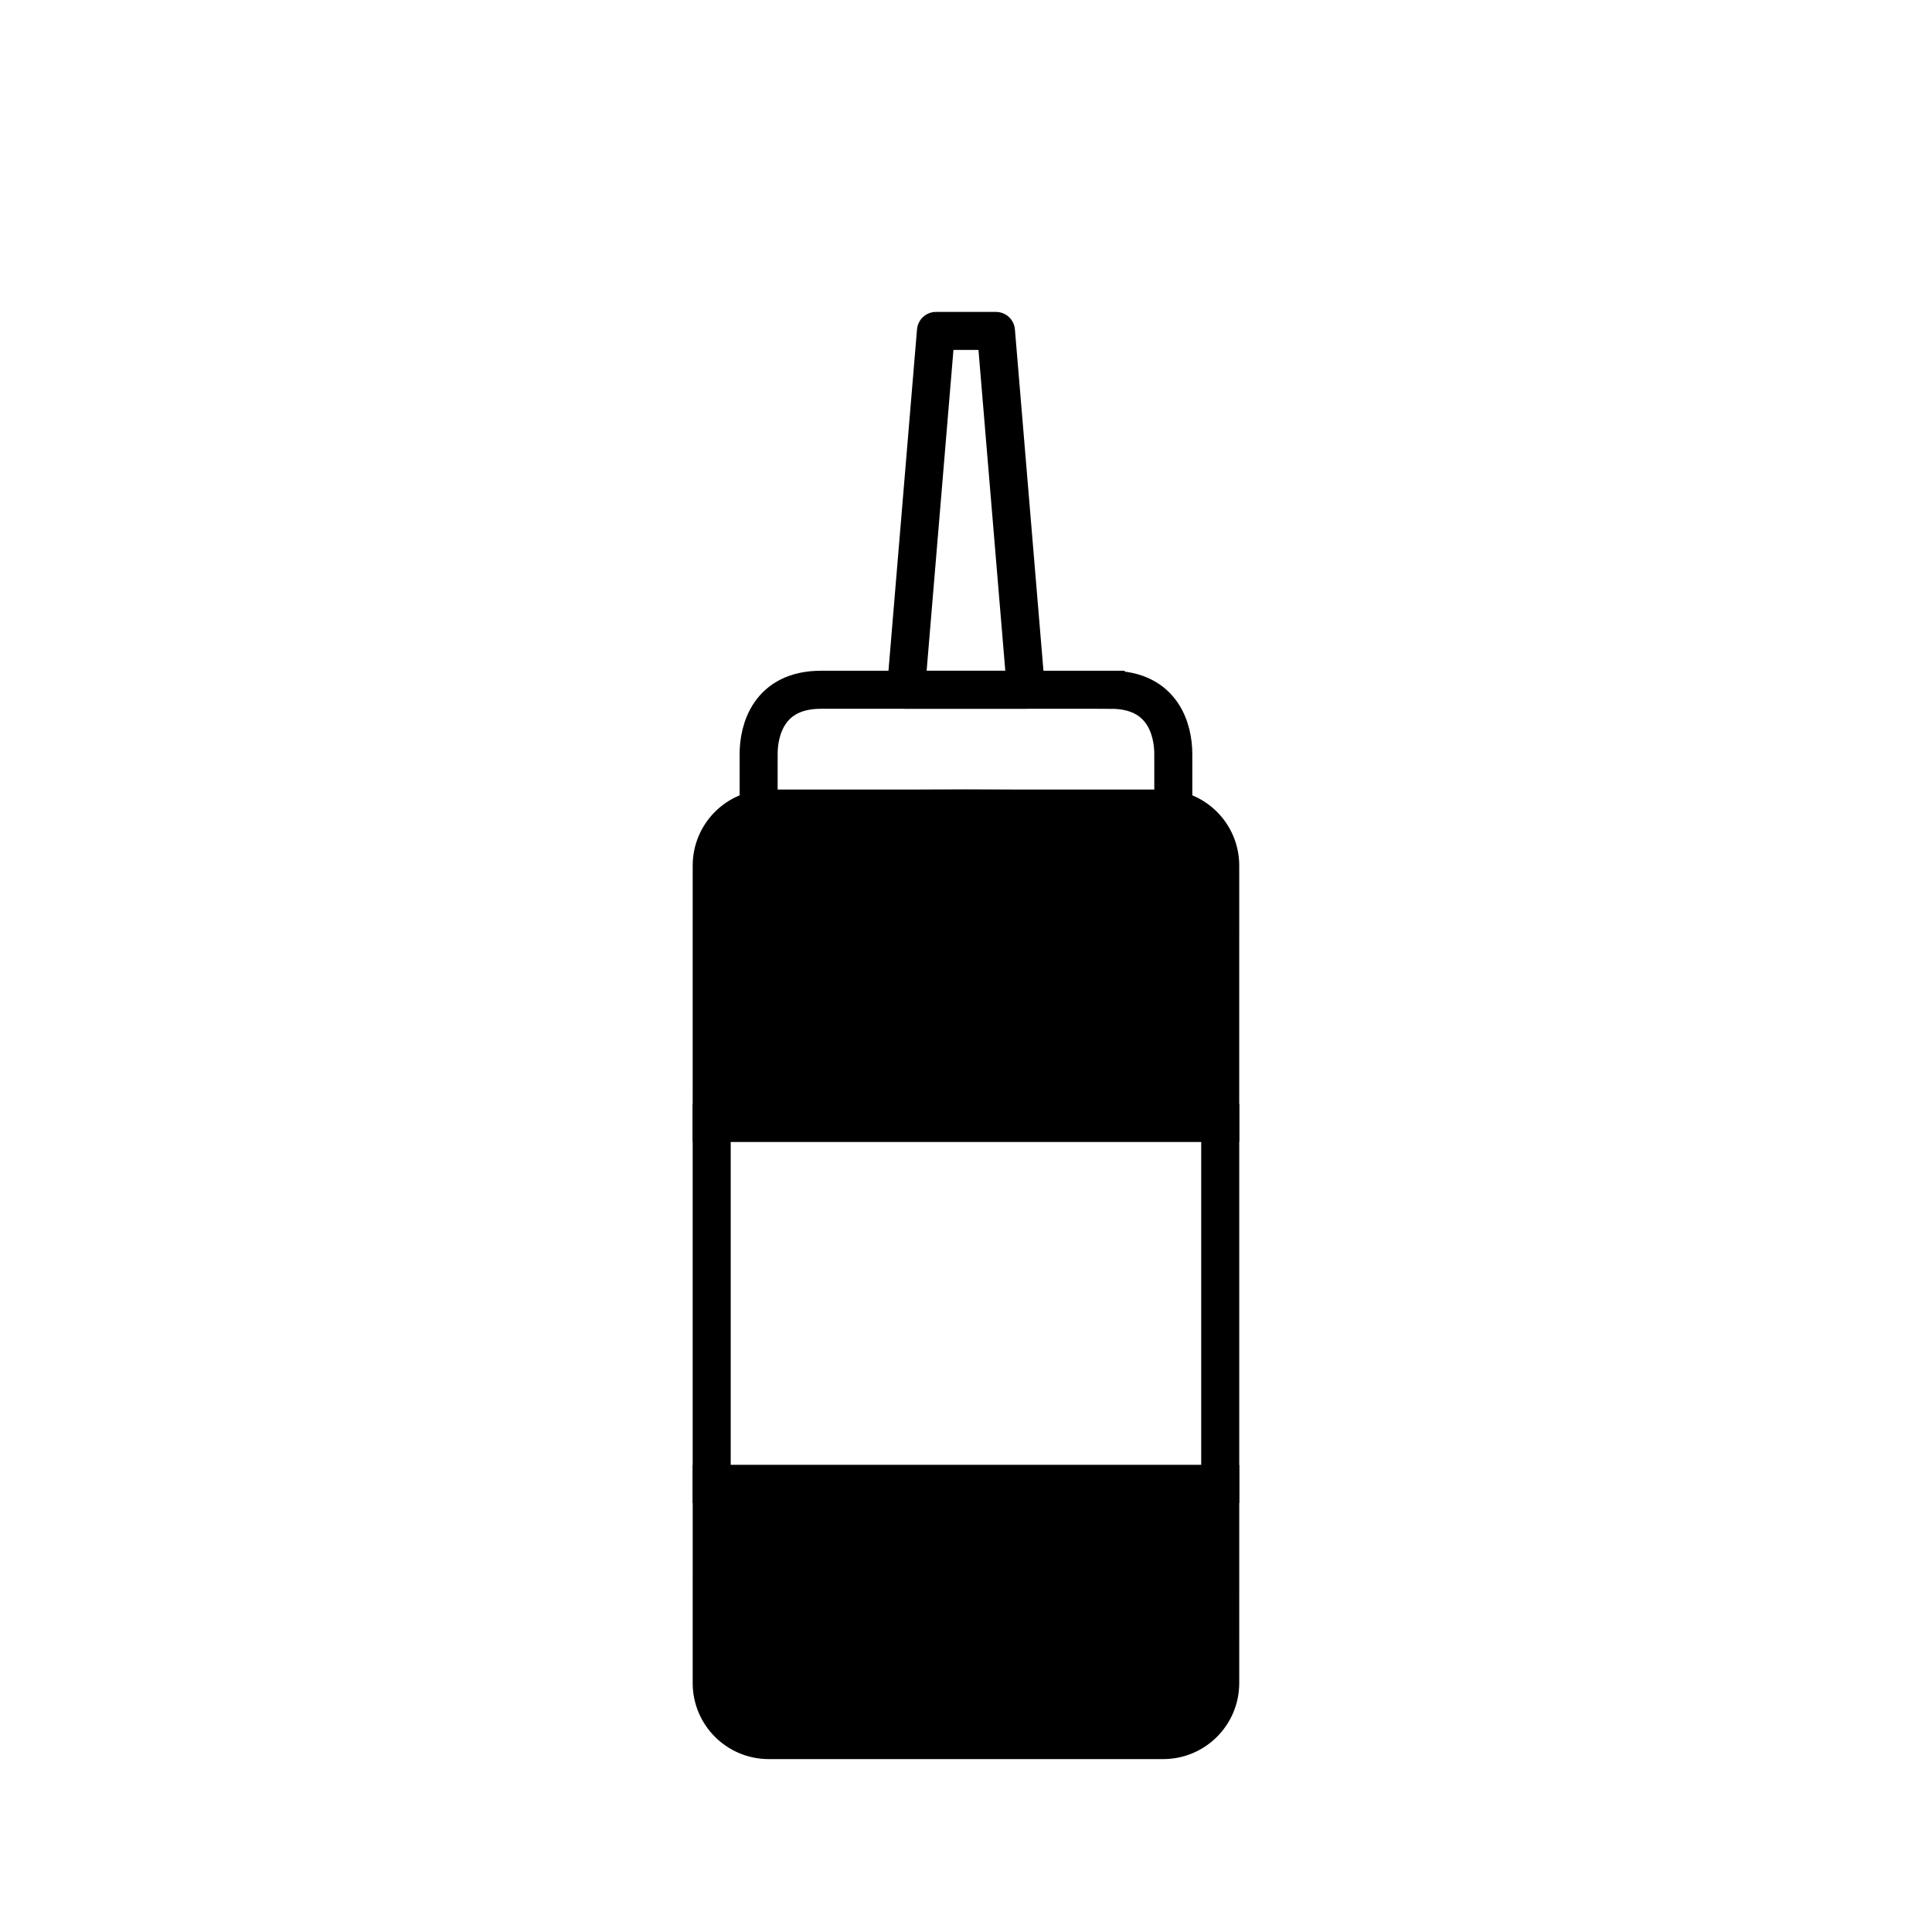
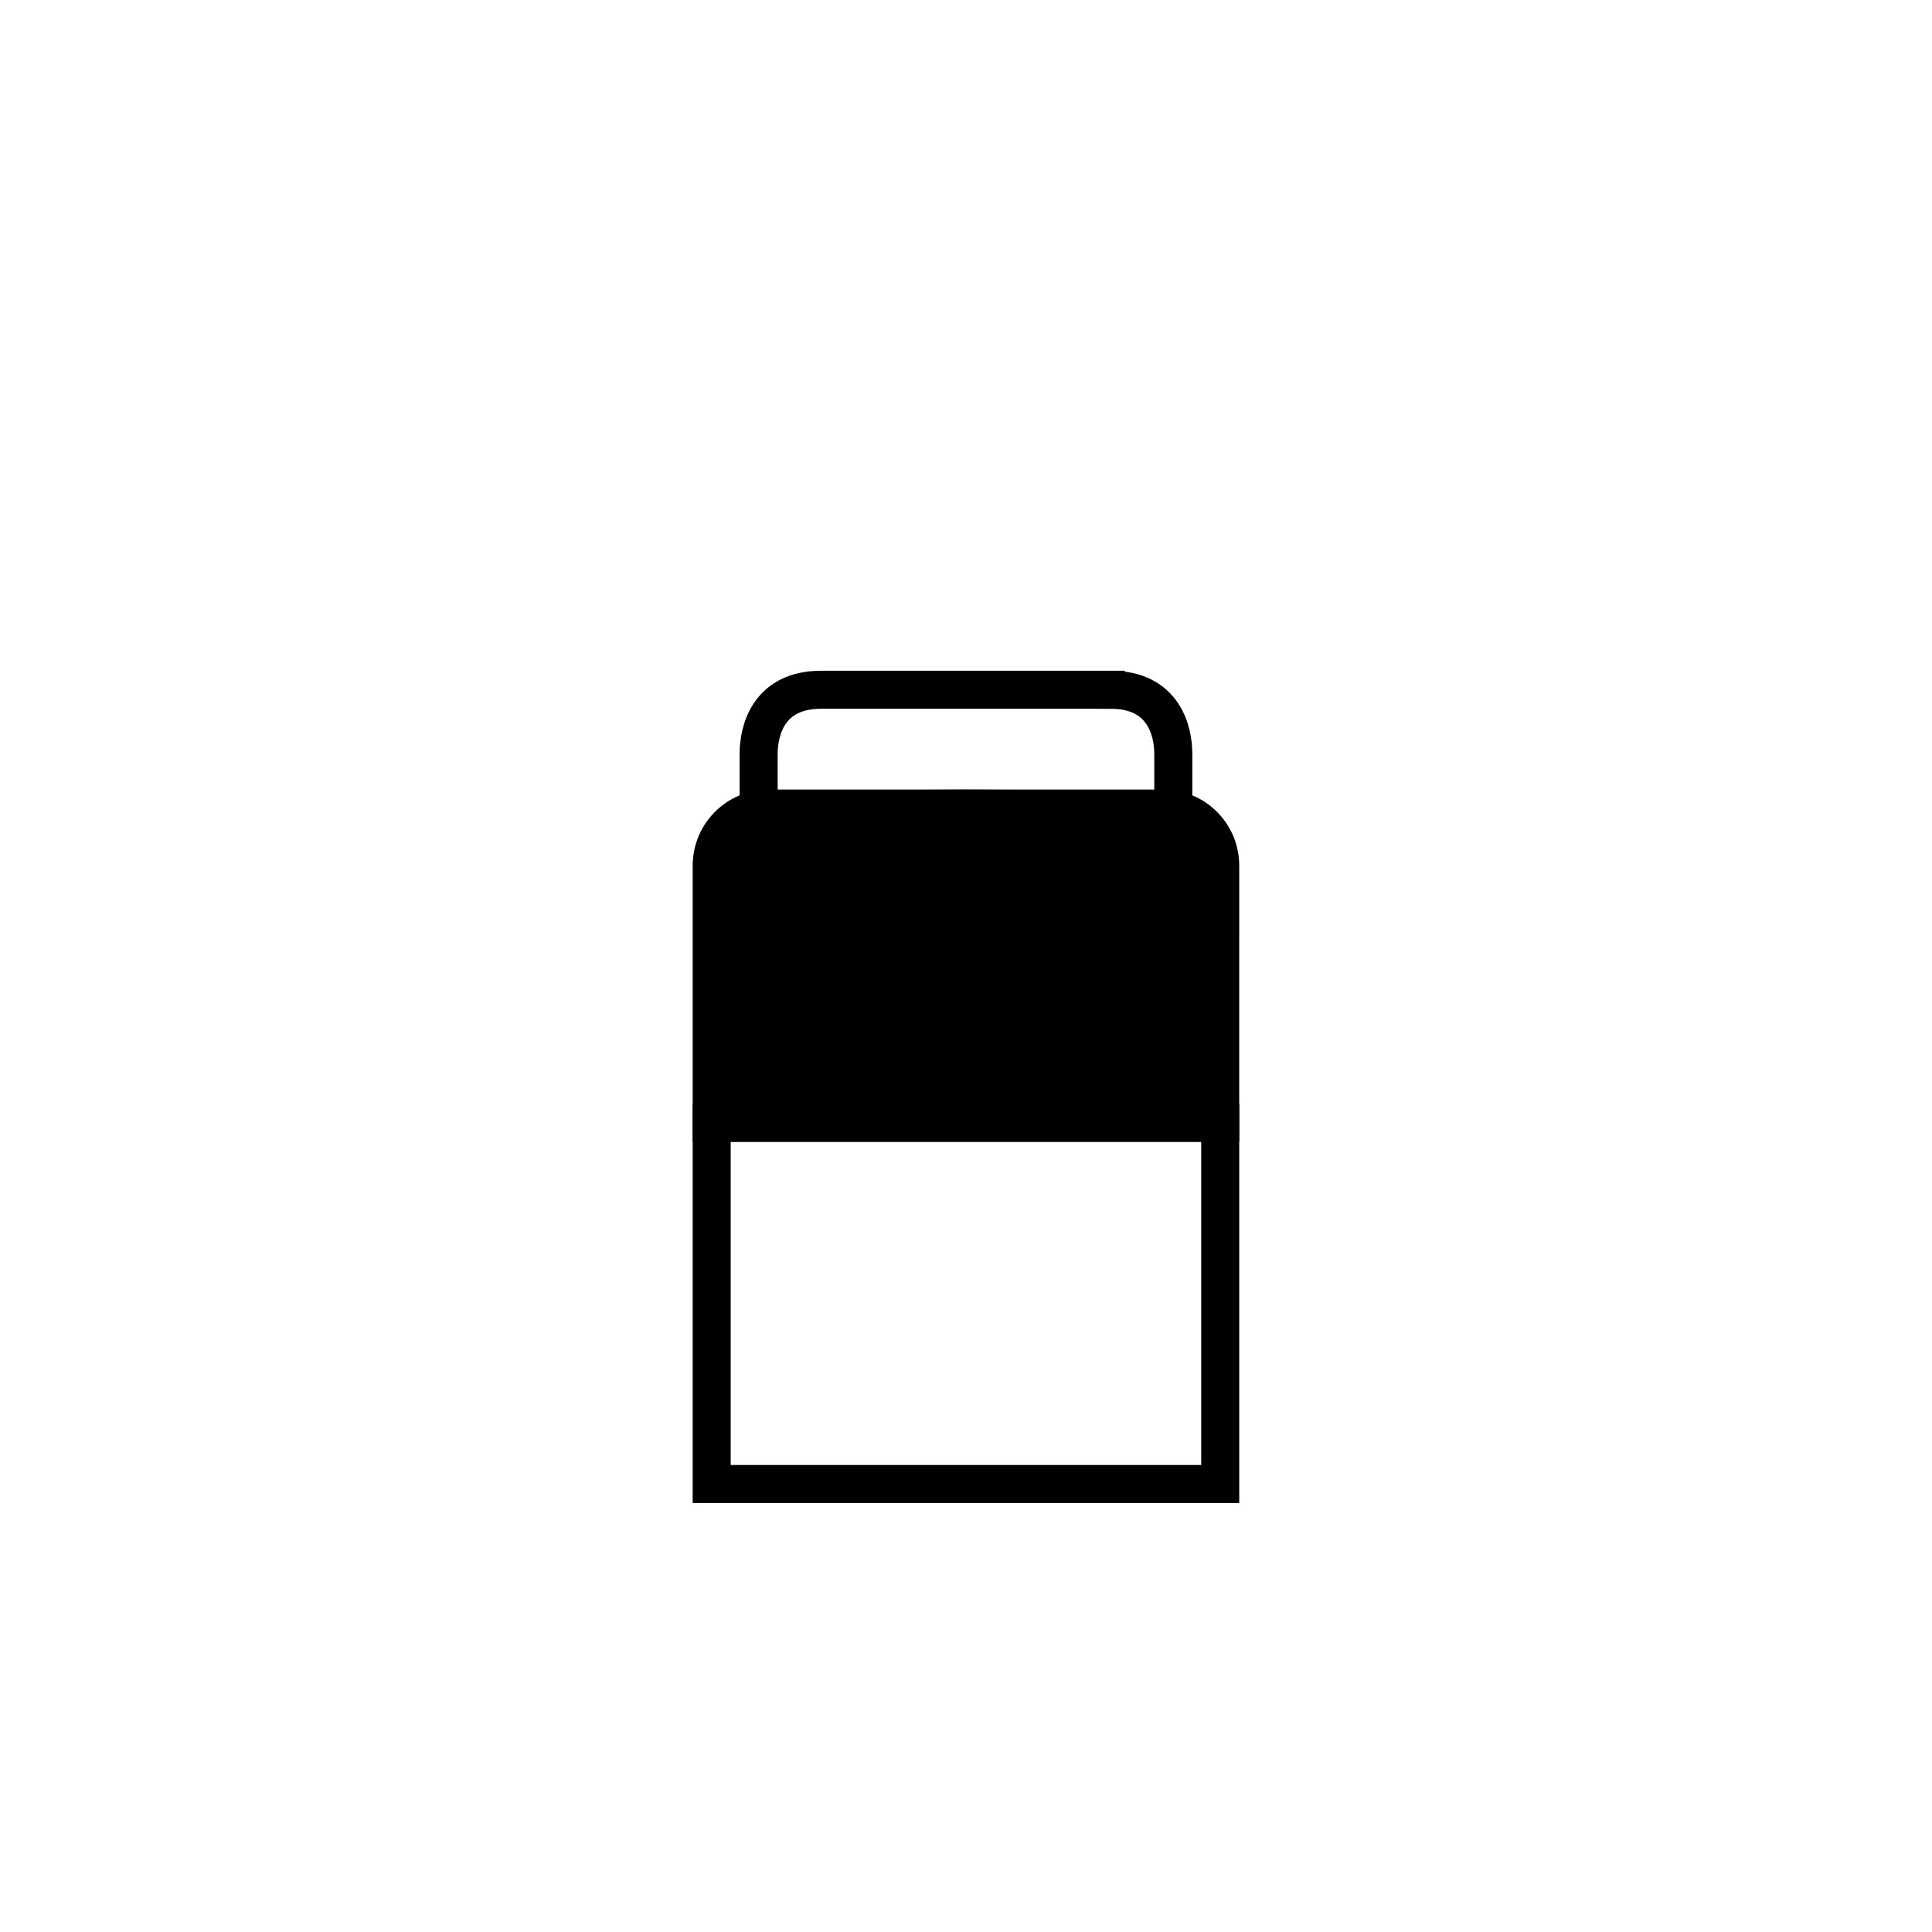
<svg xmlns="http://www.w3.org/2000/svg" width="800px" height="800px" version="1.1" viewBox="144 144 512 512">
  <defs>
    <clipPath id="a">
-       <path d="m190 394h420v257.9h-420z" />
-     </clipPath>
+       </clipPath>
  </defs>
  <path transform="matrix(5.038 0 0 5.038 148.09 148.09)" d="m57.625 35.471h-7.625-7.625c-2.75 0-3.281 2.125-3.281 3.375v2.925l10.906-0.05 10.906 0.05v-2.925c0-1.249-0.531-3.374-3.281-3.374z" fill="none" stroke="#000000" stroke-miterlimit="10" stroke-width="2" />
-   <path transform="matrix(5.038 0 0 5.038 148.09 148.09)" d="m51.578 16.596h-3.156l-1.578 18.875h6.312zm0 0" fill="none" stroke="#000000" stroke-linecap="round" stroke-linejoin="round" stroke-miterlimit="10" stroke-width="2" />
-   <path d="m332.61 590.04c0 8.348 6.766 15.113 15.113 15.113h104.54c8.348 0 15.113-6.766 15.113-15.113l0.004-52.754h-134.77z" />
  <g clip-path="url(#a)">
    <path transform="matrix(5.038 0 0 5.038 148.09 148.09)" d="m36.625 87.721c0 1.657 1.343 3 3 3h20.75c1.657 0 3-1.343 3-3l7.76e-4 -10.471h-26.75z" fill="none" stroke="#000000" stroke-miterlimit="10" stroke-width="2" />
  </g>
  <path transform="matrix(5.038 0 0 5.038 148.09 148.09)" d="m63.375 44.721c0-1.657-1.343-3-3-3h-20.75c-1.657 0-3 1.343-3 3l-7.75e-4 13.529h26.75z" stroke="#000000" stroke-miterlimit="10" stroke-width="2" />
  <path transform="matrix(5.038 0 0 5.038 148.09 148.09)" d="m36.625 58.25h26.75v19h-26.75z" fill="none" stroke="#000000" stroke-miterlimit="10" stroke-width="2" />
</svg>